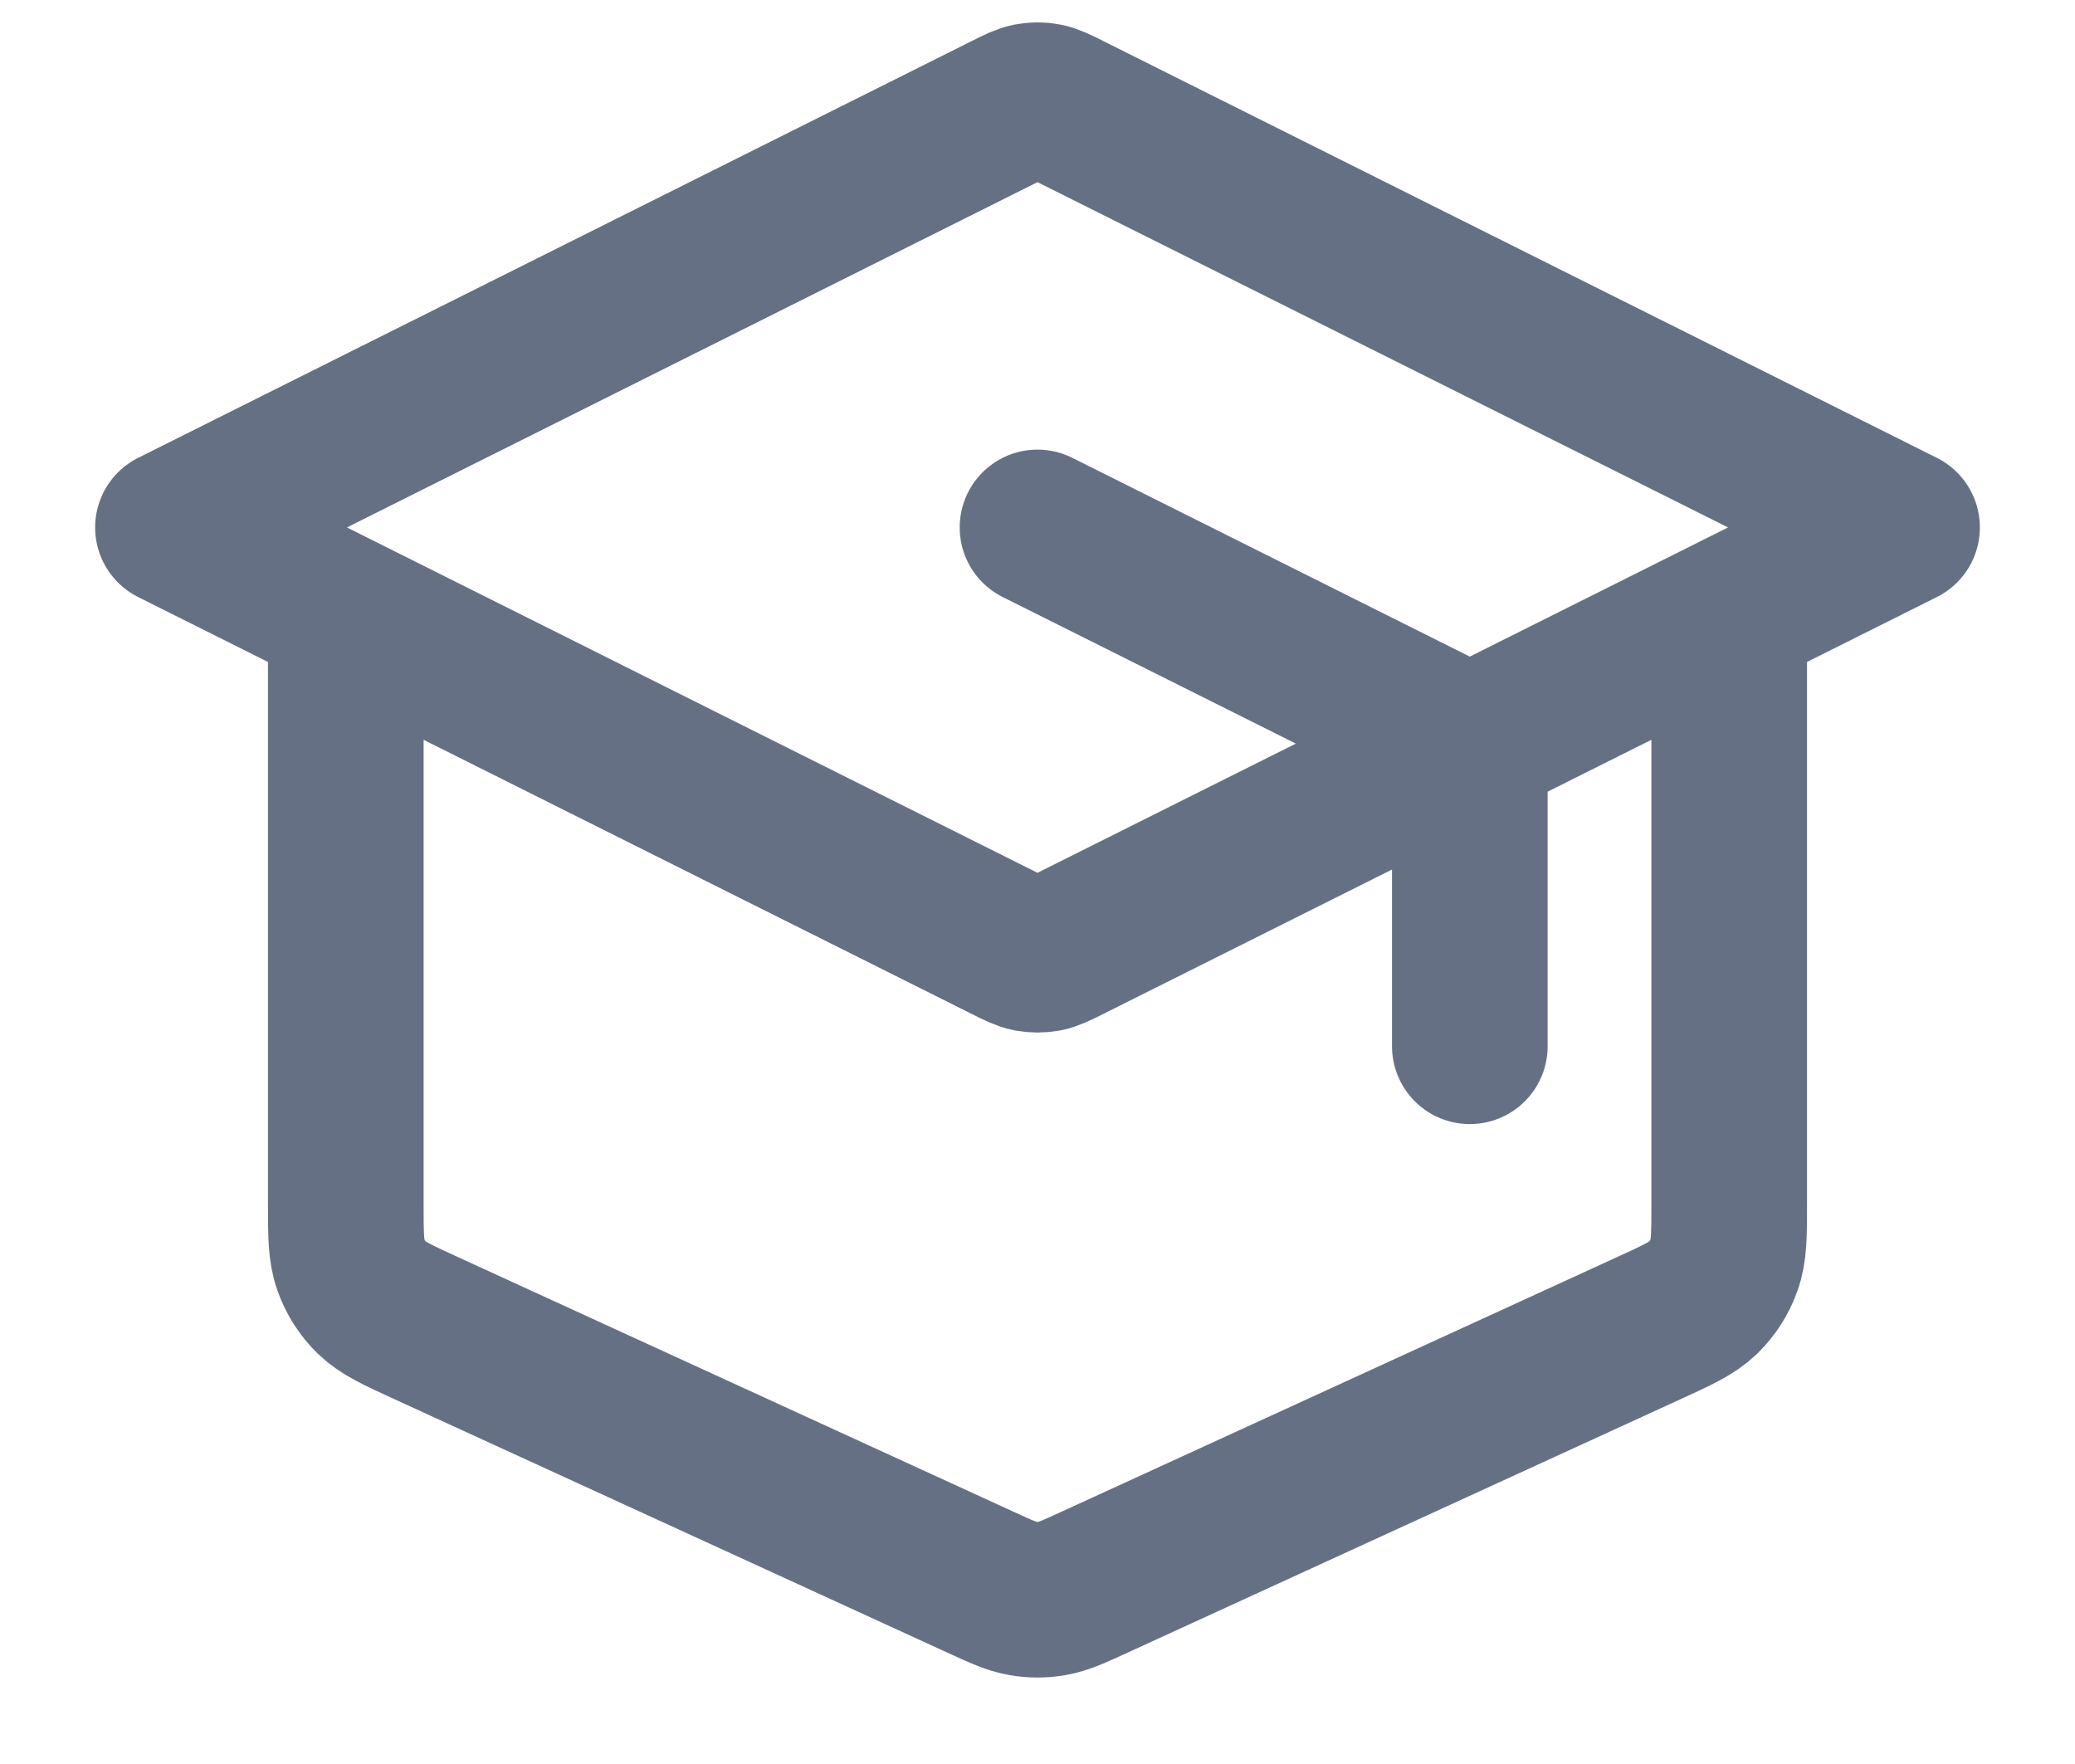
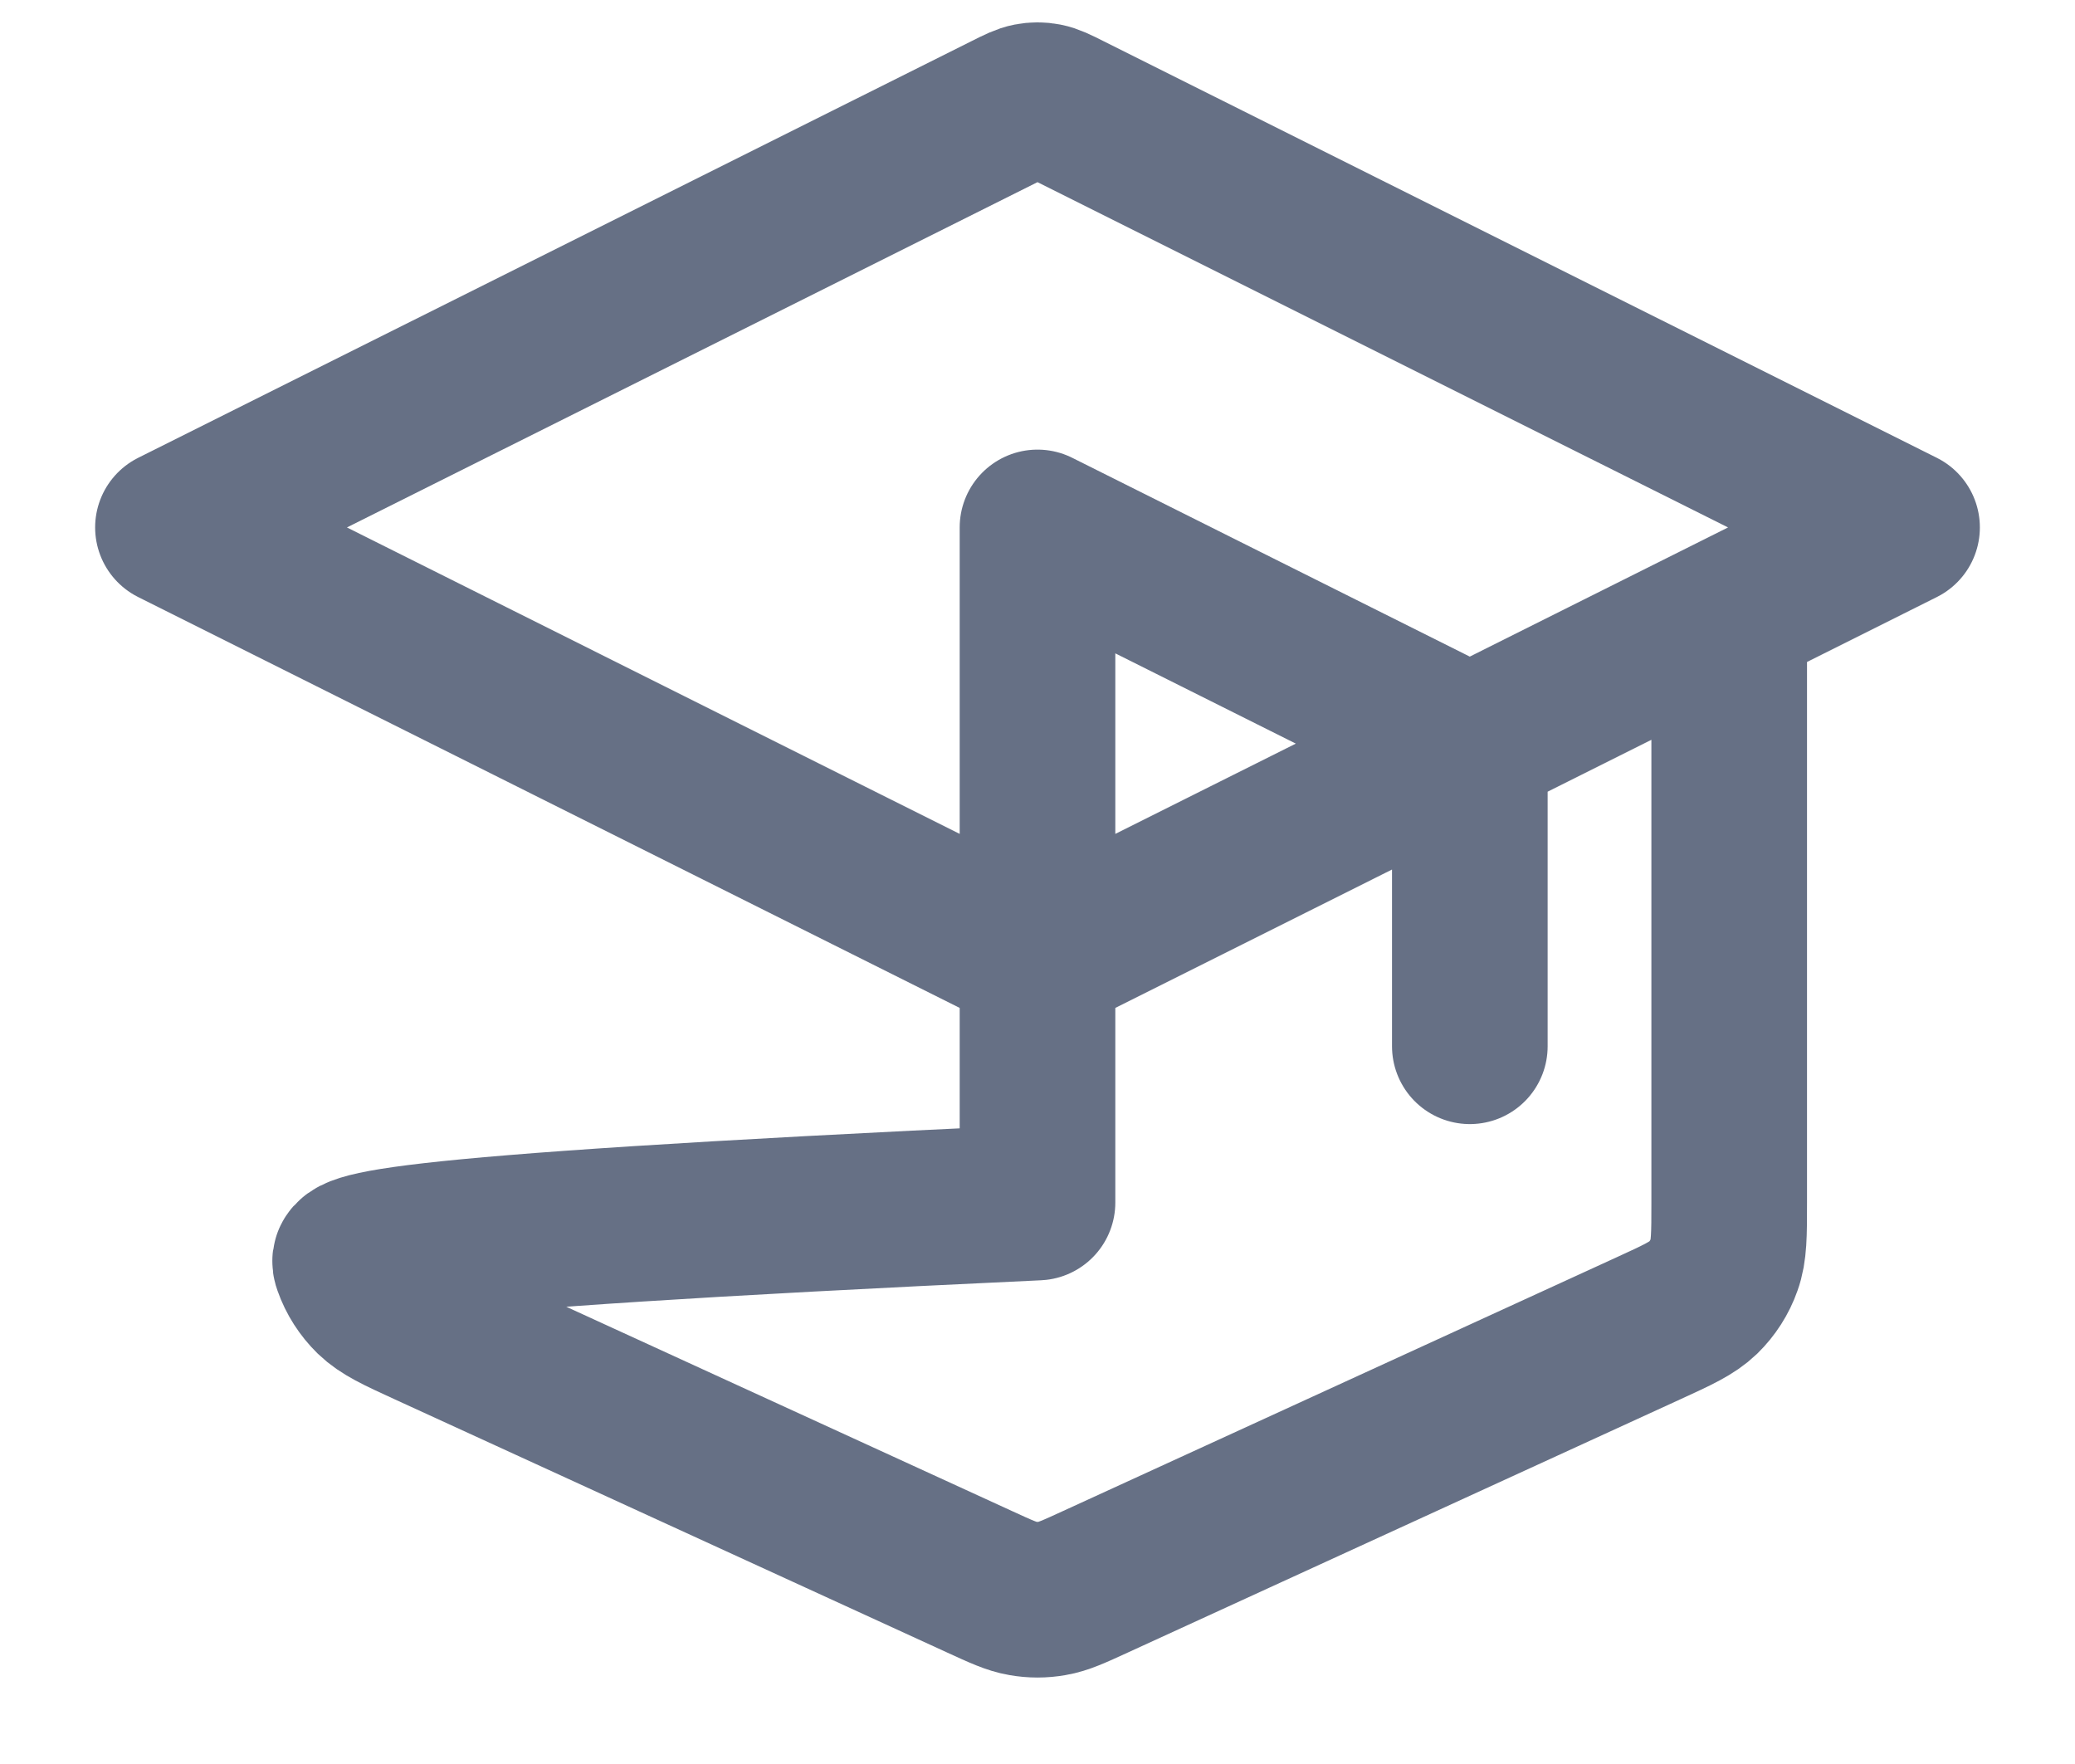
<svg xmlns="http://www.w3.org/2000/svg" width="20" height="17" viewBox="0 0 20 17" fill="none">
-   <path d="M14.167 10.083V7.579C14.167 7.429 14.167 7.354 14.144 7.288C14.124 7.23 14.091 7.177 14.048 7.133C13.999 7.083 13.932 7.049 13.798 6.982L10 5.083M3.333 5.917V11.589C3.333 11.899 3.333 12.054 3.382 12.189C3.424 12.309 3.494 12.418 3.585 12.507C3.689 12.607 3.829 12.672 4.111 12.801L9.444 15.245C9.649 15.339 9.751 15.386 9.857 15.404C9.952 15.421 10.048 15.421 10.143 15.404C10.249 15.386 10.351 15.339 10.556 15.245L15.889 12.801C16.171 12.672 16.311 12.607 16.415 12.507C16.506 12.418 16.576 12.309 16.618 12.189C16.667 12.054 16.667 11.899 16.667 11.589V5.917M1.667 5.083L9.702 1.066C9.811 1.011 9.866 0.984 9.923 0.973C9.974 0.963 10.026 0.963 10.077 0.973C10.134 0.984 10.189 1.011 10.298 1.066L18.333 5.083L10.298 9.101C10.189 9.156 10.134 9.183 10.077 9.194C10.026 9.203 9.974 9.203 9.923 9.194C9.866 9.183 9.811 9.156 9.702 9.101L1.667 5.083Z" stroke="#667085" stroke-width="1.5" stroke-linecap="round" stroke-linejoin="round" />
+   <path d="M14.167 10.083V7.579C14.167 7.429 14.167 7.354 14.144 7.288C14.124 7.23 14.091 7.177 14.048 7.133C13.999 7.083 13.932 7.049 13.798 6.982L10 5.083V11.589C3.333 11.899 3.333 12.054 3.382 12.189C3.424 12.309 3.494 12.418 3.585 12.507C3.689 12.607 3.829 12.672 4.111 12.801L9.444 15.245C9.649 15.339 9.751 15.386 9.857 15.404C9.952 15.421 10.048 15.421 10.143 15.404C10.249 15.386 10.351 15.339 10.556 15.245L15.889 12.801C16.171 12.672 16.311 12.607 16.415 12.507C16.506 12.418 16.576 12.309 16.618 12.189C16.667 12.054 16.667 11.899 16.667 11.589V5.917M1.667 5.083L9.702 1.066C9.811 1.011 9.866 0.984 9.923 0.973C9.974 0.963 10.026 0.963 10.077 0.973C10.134 0.984 10.189 1.011 10.298 1.066L18.333 5.083L10.298 9.101C10.189 9.156 10.134 9.183 10.077 9.194C10.026 9.203 9.974 9.203 9.923 9.194C9.866 9.183 9.811 9.156 9.702 9.101L1.667 5.083Z" stroke="#667085" stroke-width="1.5" stroke-linecap="round" stroke-linejoin="round" />
</svg>